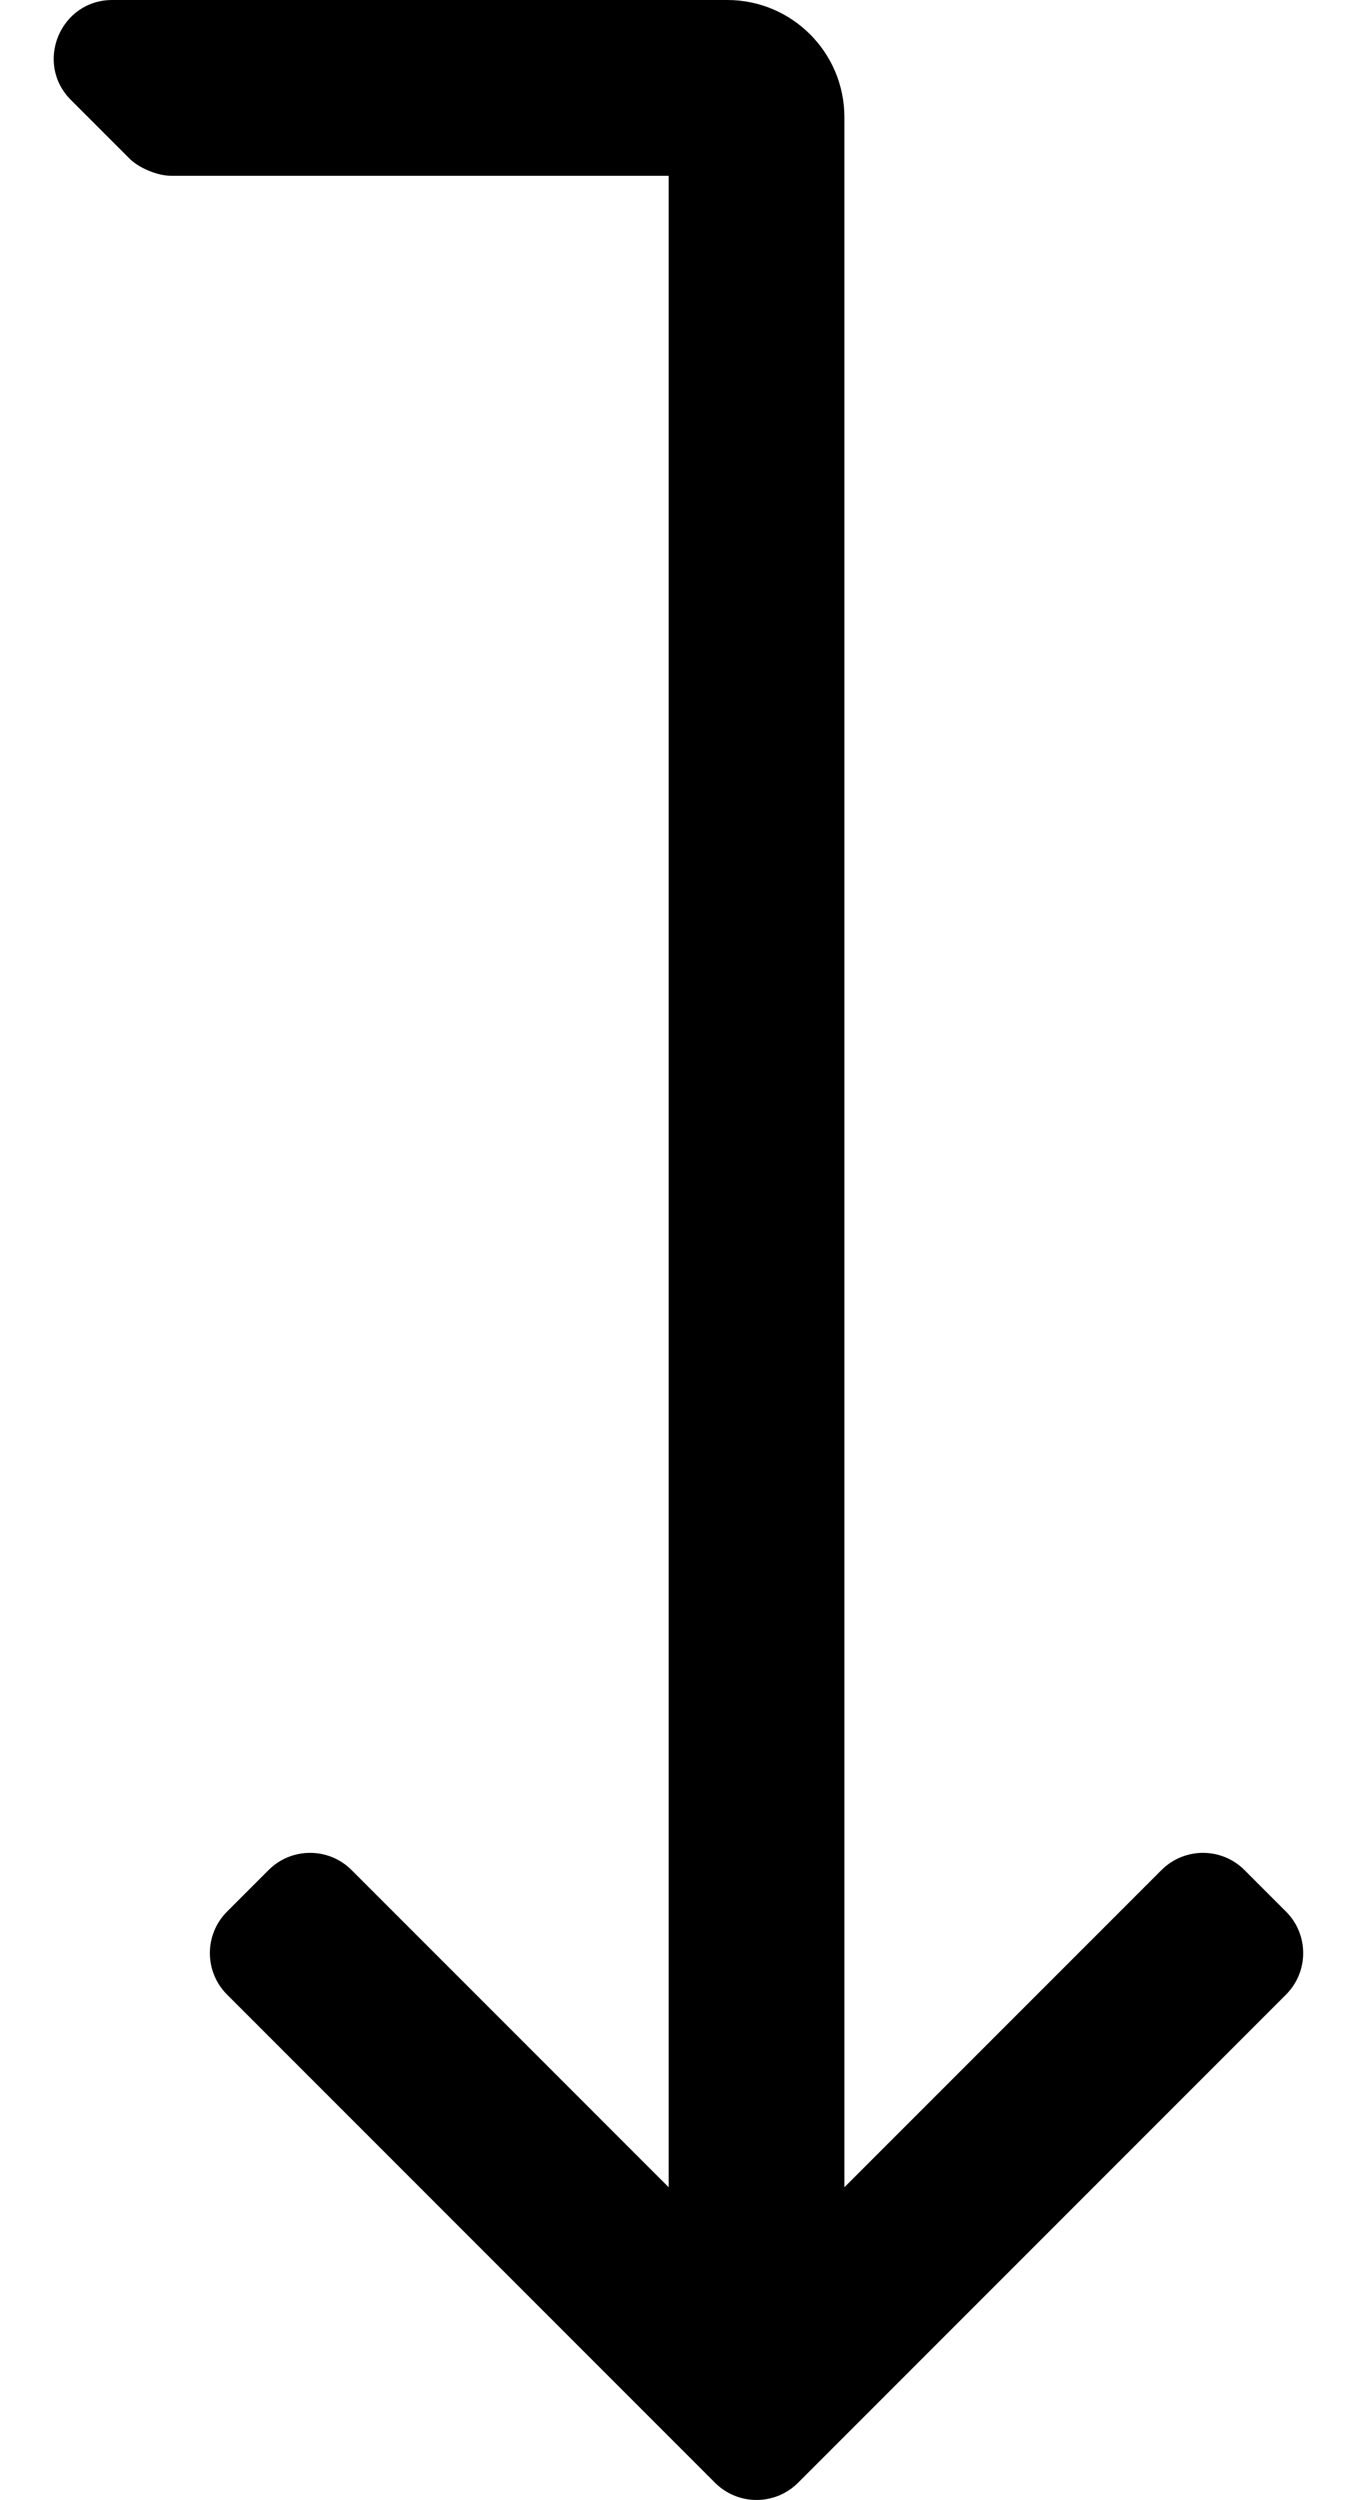
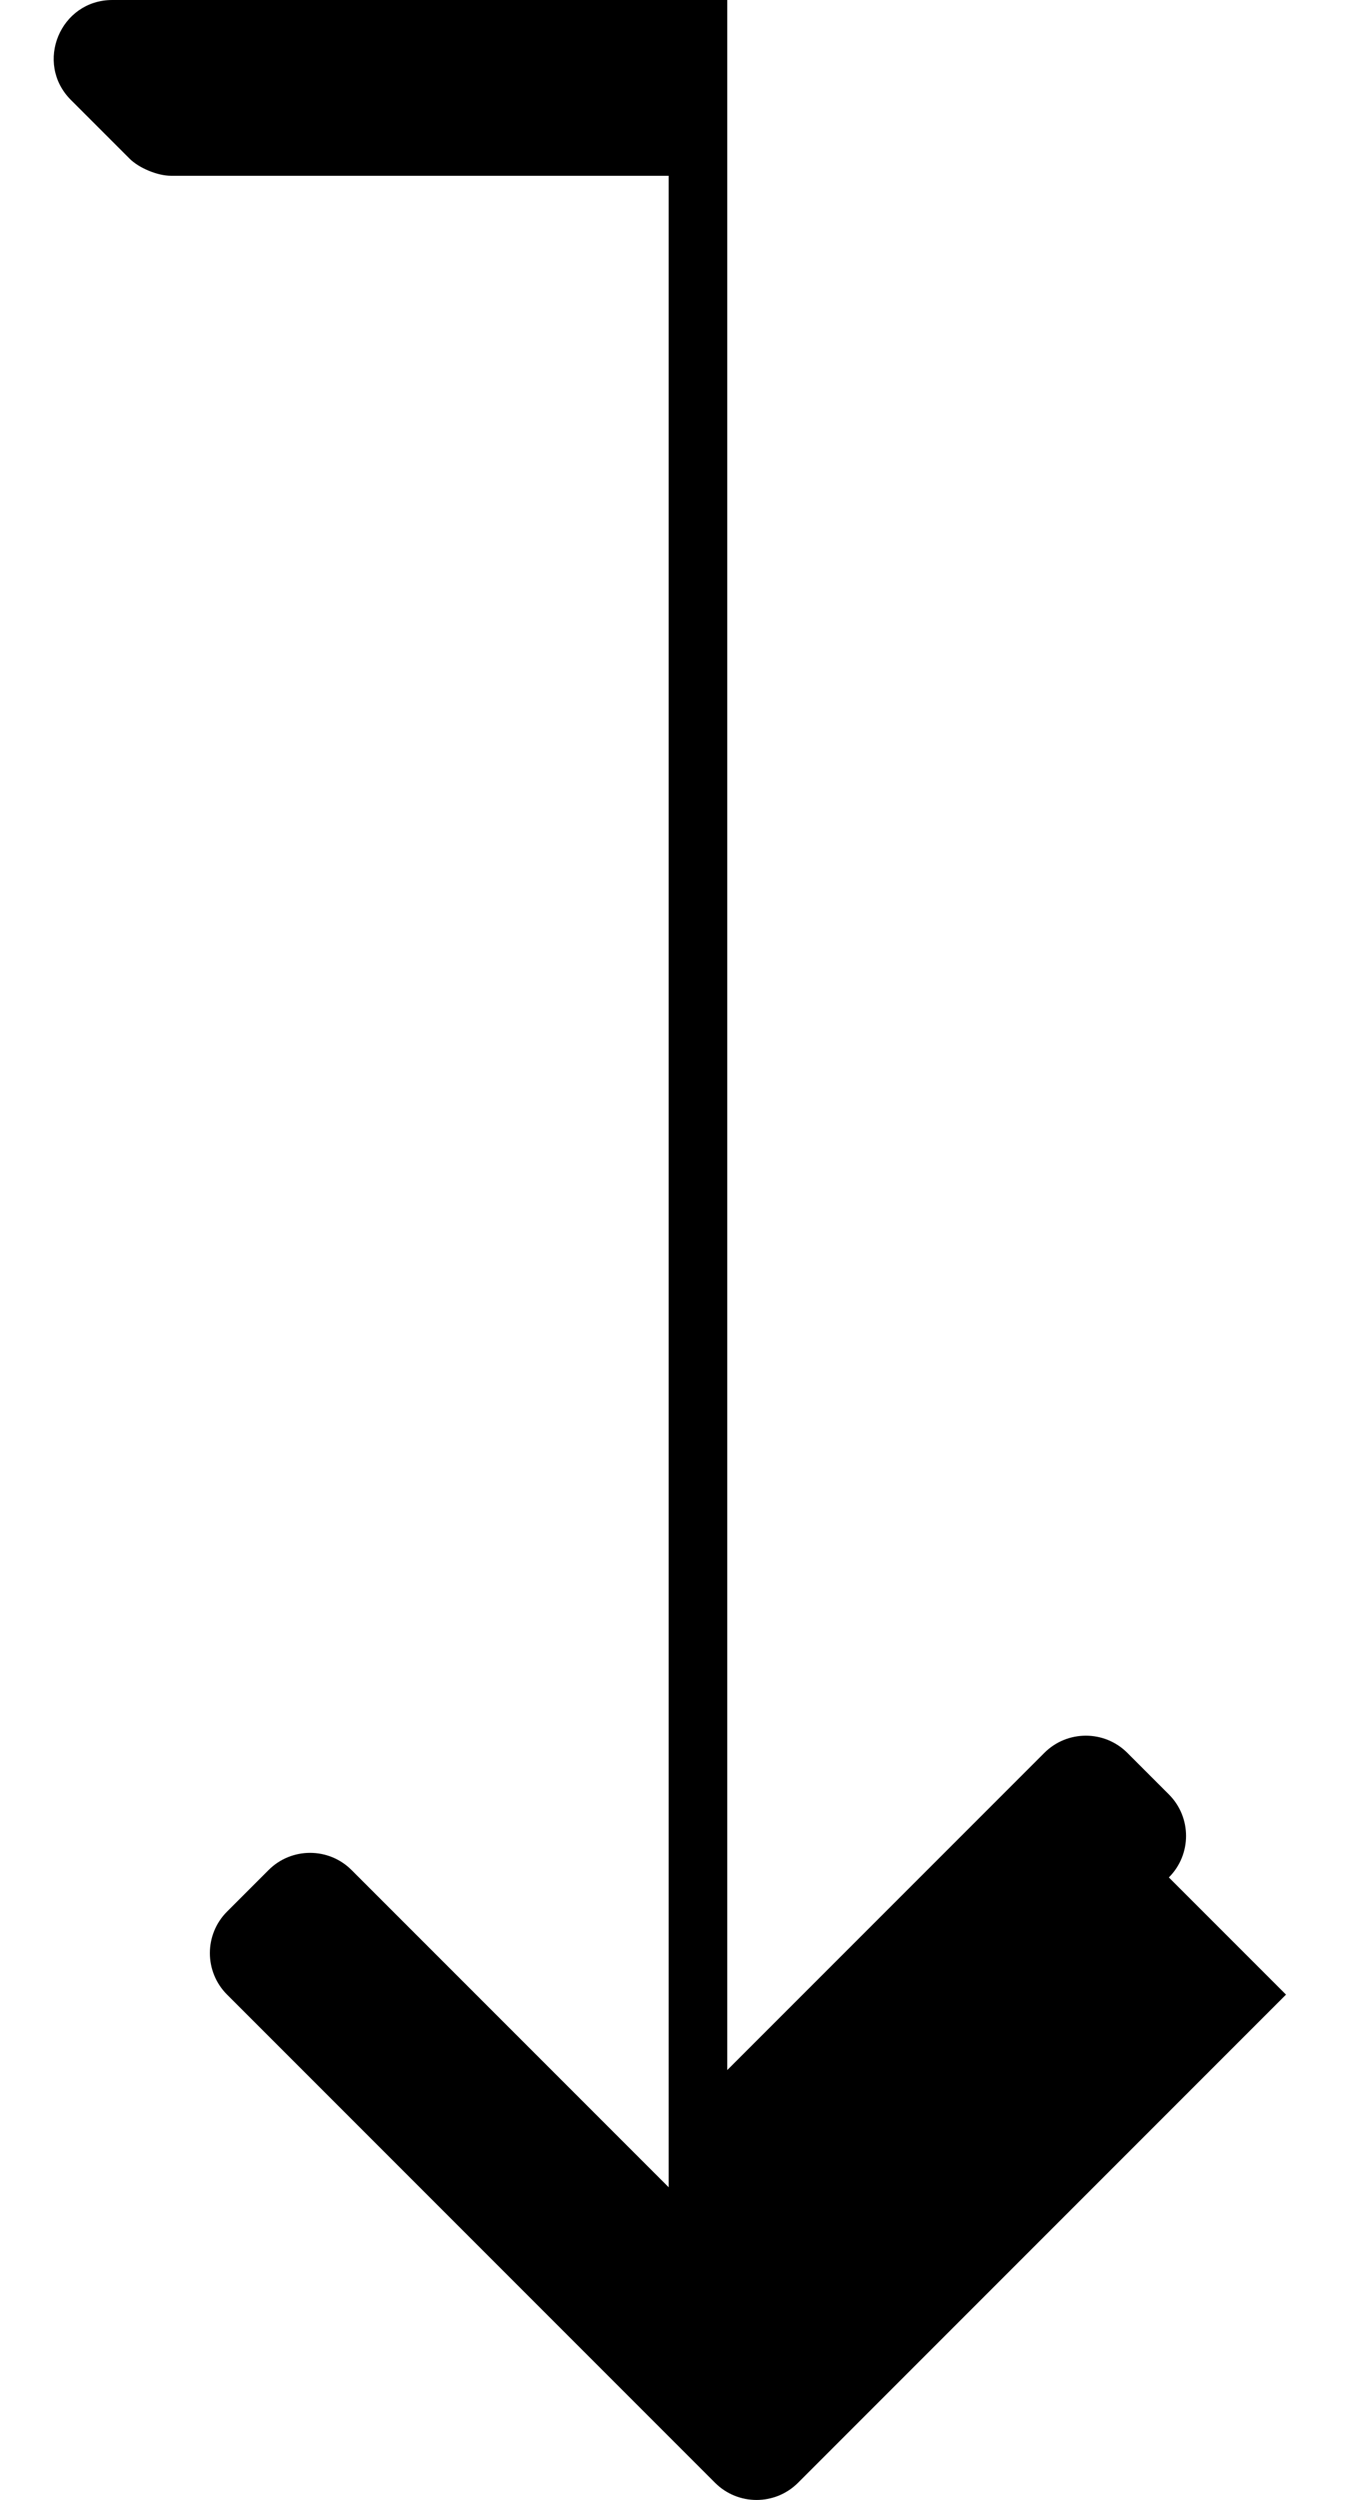
<svg xmlns="http://www.w3.org/2000/svg" version="1.1" viewBox="-11 0 277 512">
-   <path fill="currentColor" d="M252.478 408.503l-99.974 99.975c-4.697 4.697 -12.31 4.697 -17.008 0l-99.974 -99.975c-4.696 -4.697 -4.696 -12.31 0 -17.008l8.503 -8.503c4.696 -4.697 12.31 -4.697 17.007 0l64.968 64.967v-411.959h-101.976h-0.002 c-2.743 0 -6.544 -1.575 -8.483 -3.515l-12 -12c-7.561 -7.56 -2.206 -20.485 8.485 -20.485h125.976c13.255 0 24 10.745 24 24v423.959l64.967 -64.966c4.697 -4.697 12.312 -4.697 17.007 0l8.503 8.503 c4.697 4.696 4.697 12.31 0.001 17.007z" />
+   <path fill="currentColor" d="M252.478 408.503l-99.974 99.975c-4.697 4.697 -12.31 4.697 -17.008 0l-99.974 -99.975c-4.696 -4.697 -4.696 -12.31 0 -17.008l8.503 -8.503c4.696 -4.697 12.31 -4.697 17.007 0l64.968 64.967v-411.959h-101.976h-0.002 c-2.743 0 -6.544 -1.575 -8.483 -3.515l-12 -12c-7.561 -7.56 -2.206 -20.485 8.485 -20.485h125.976v423.959l64.967 -64.966c4.697 -4.697 12.312 -4.697 17.007 0l8.503 8.503 c4.697 4.696 4.697 12.31 0.001 17.007z" />
</svg>